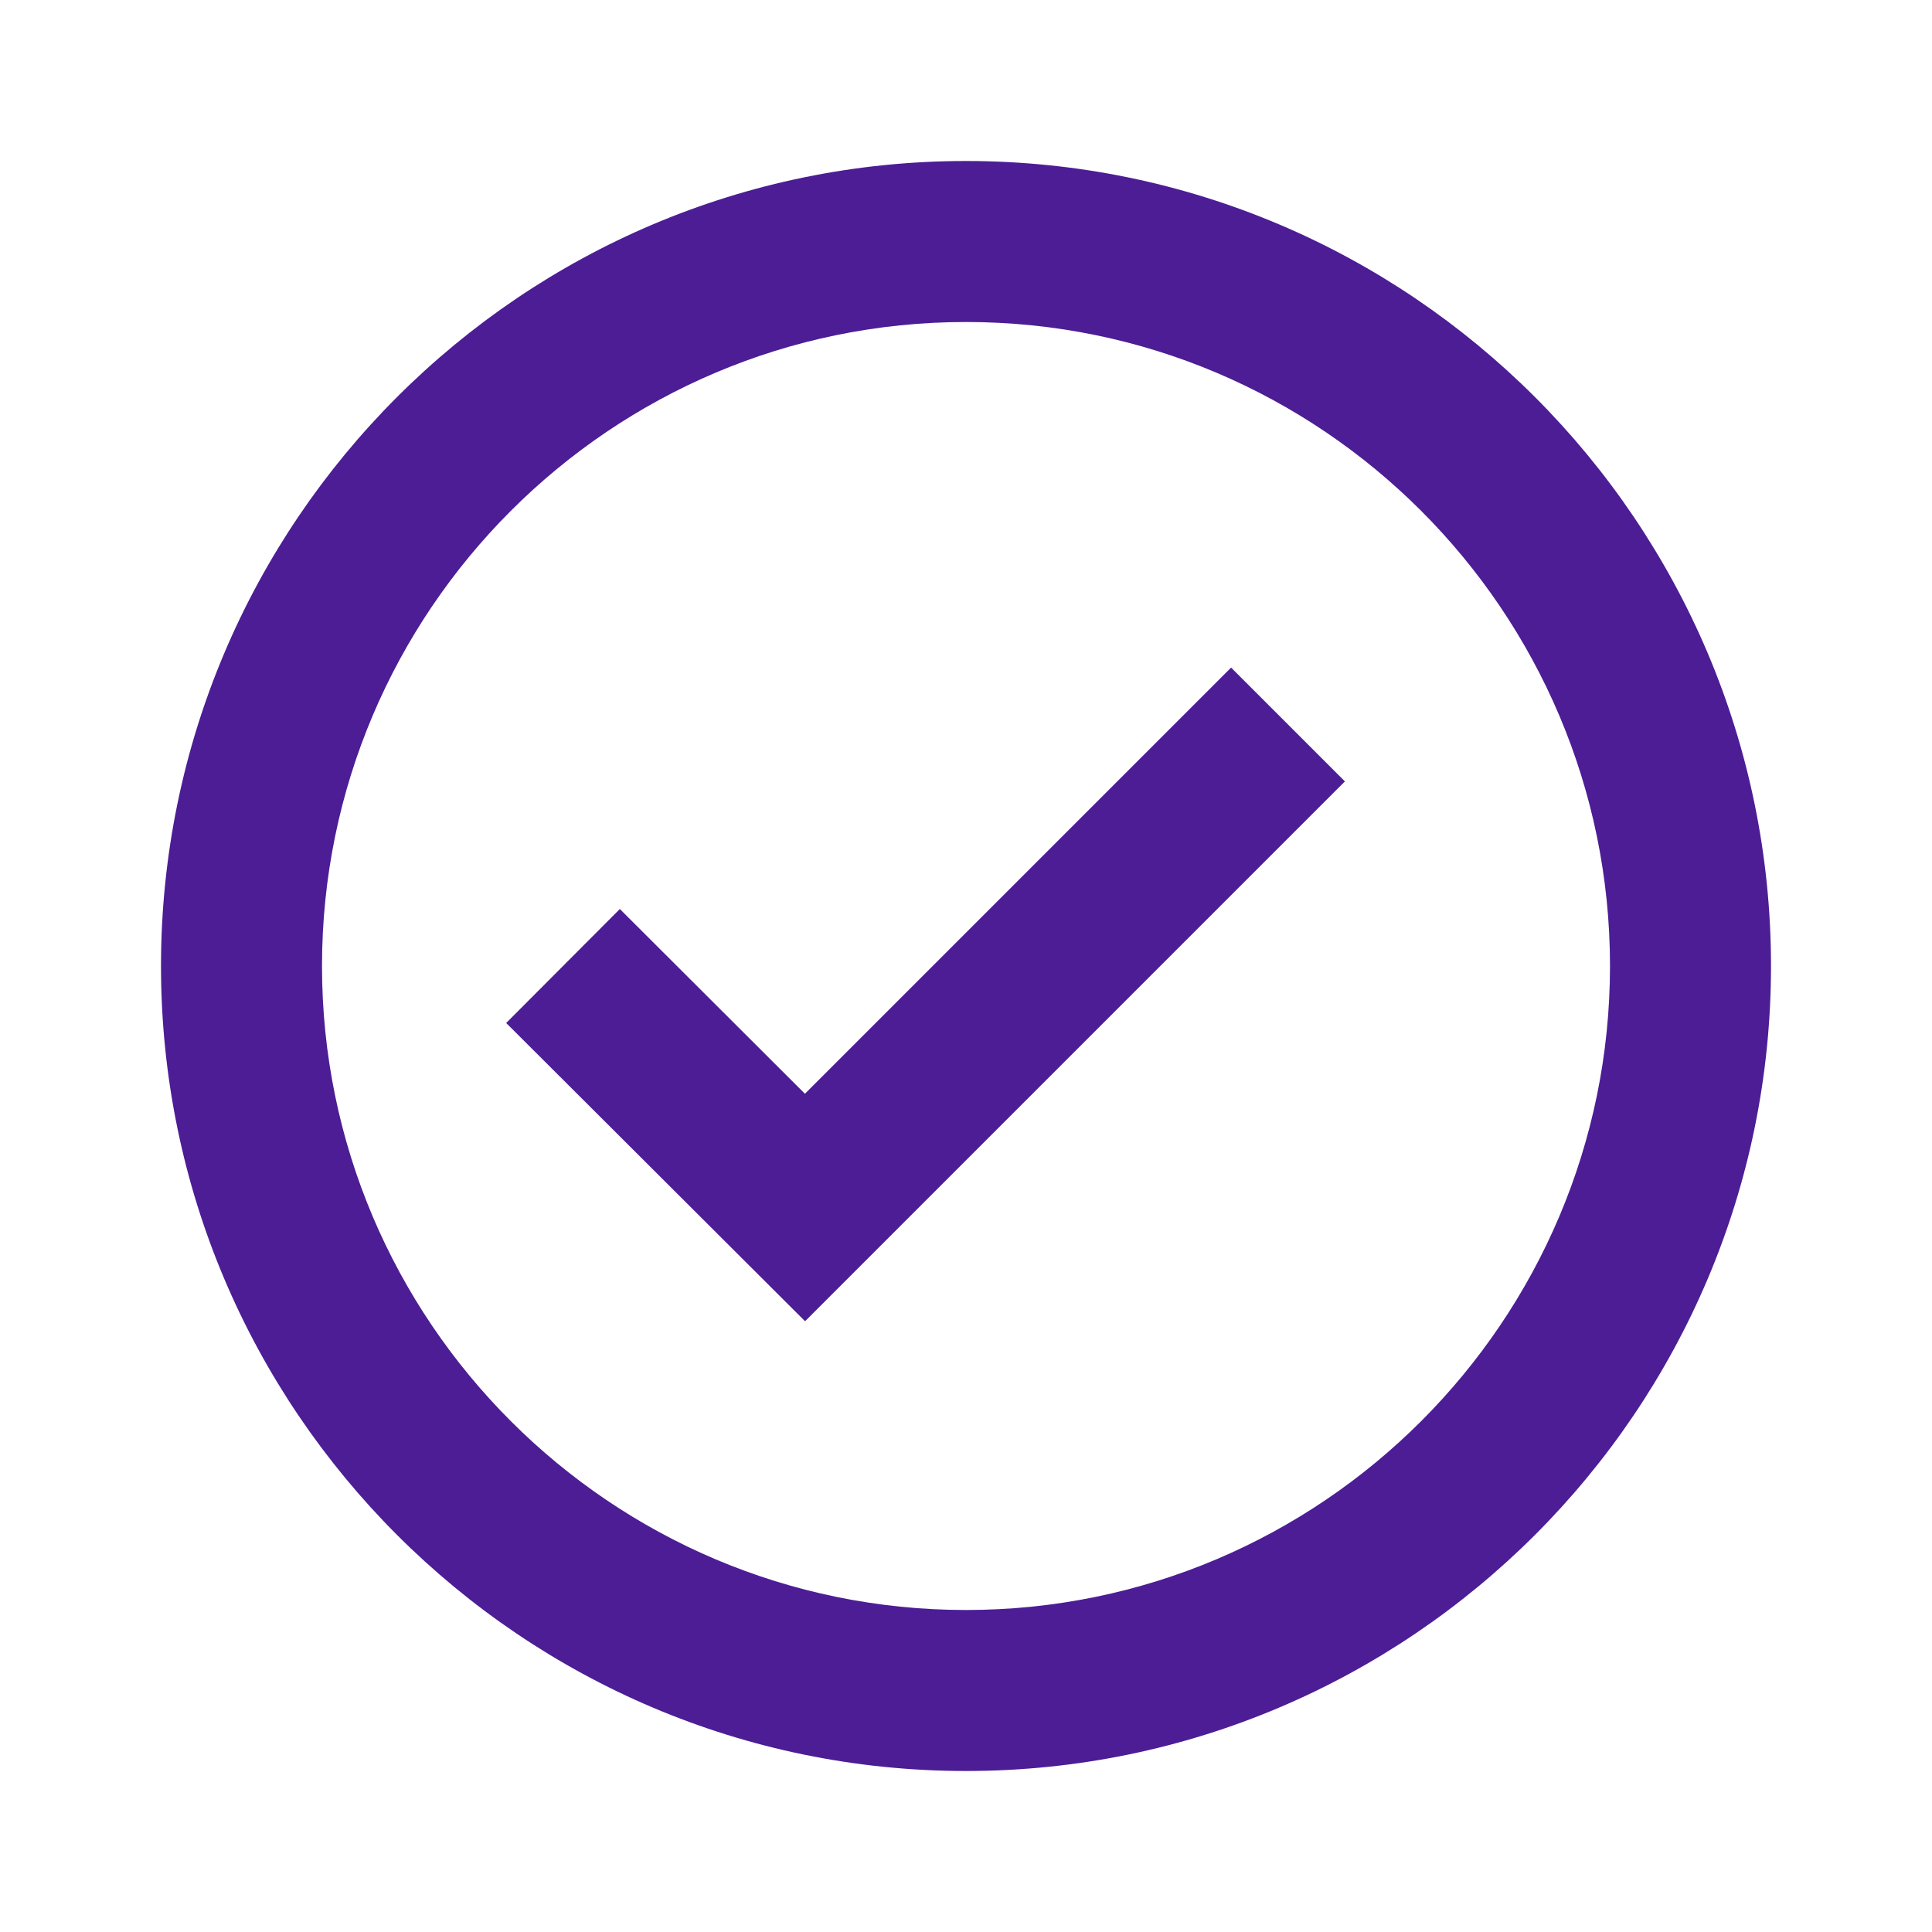
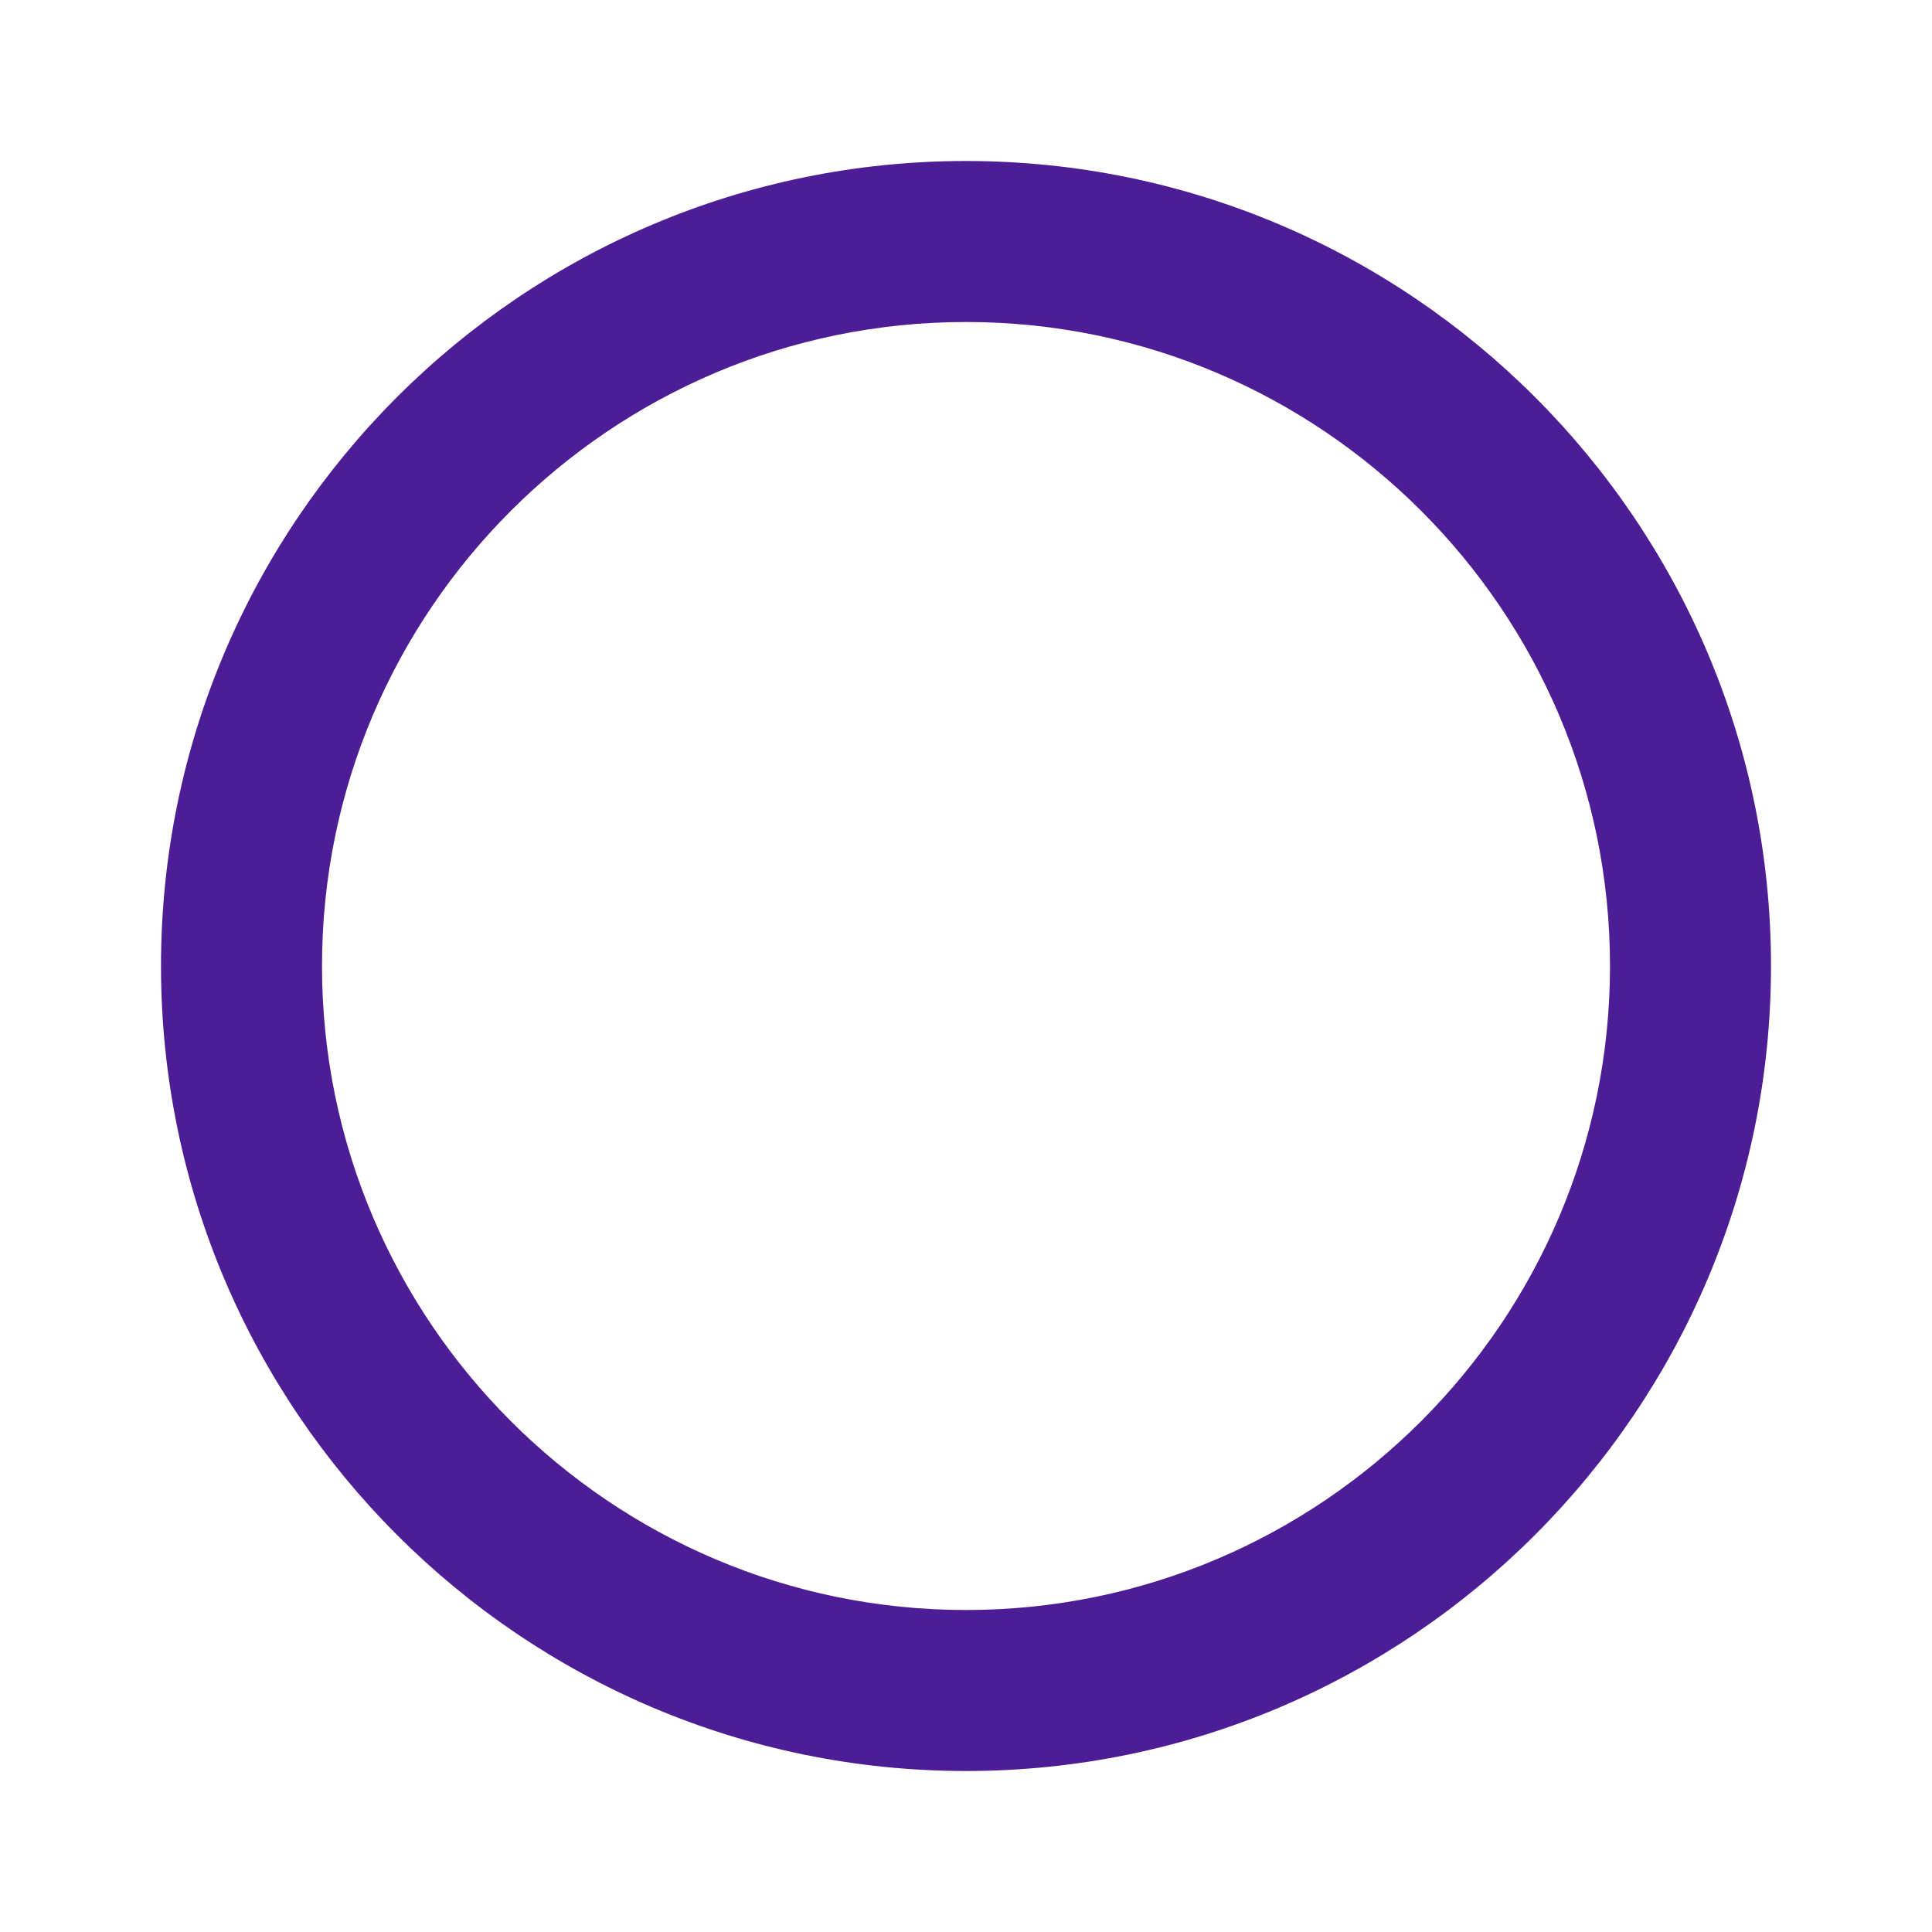
<svg xmlns="http://www.w3.org/2000/svg" stroke="#4C1D95" fill="#4C1D95" style="" stroke-width="0" viewBox="0 0 24 24" height="1em" width="1em">
  <path d="M12 2C6.486 2 2 6.486 2 12s4.486 10 10 10 10-4.486 10-10S17.514 2 12 2zm0 18c-4.411 0-8-3.589-8-8s3.589-8 8-8 8 3.589 8 8-3.589 8-8 8z">
    </path>
-   <path d="M9.999 13.587 7.7 11.292l-1.412 1.416 3.713 3.705 6.706-6.706-1.414-1.414z">
-     </path>
</svg>